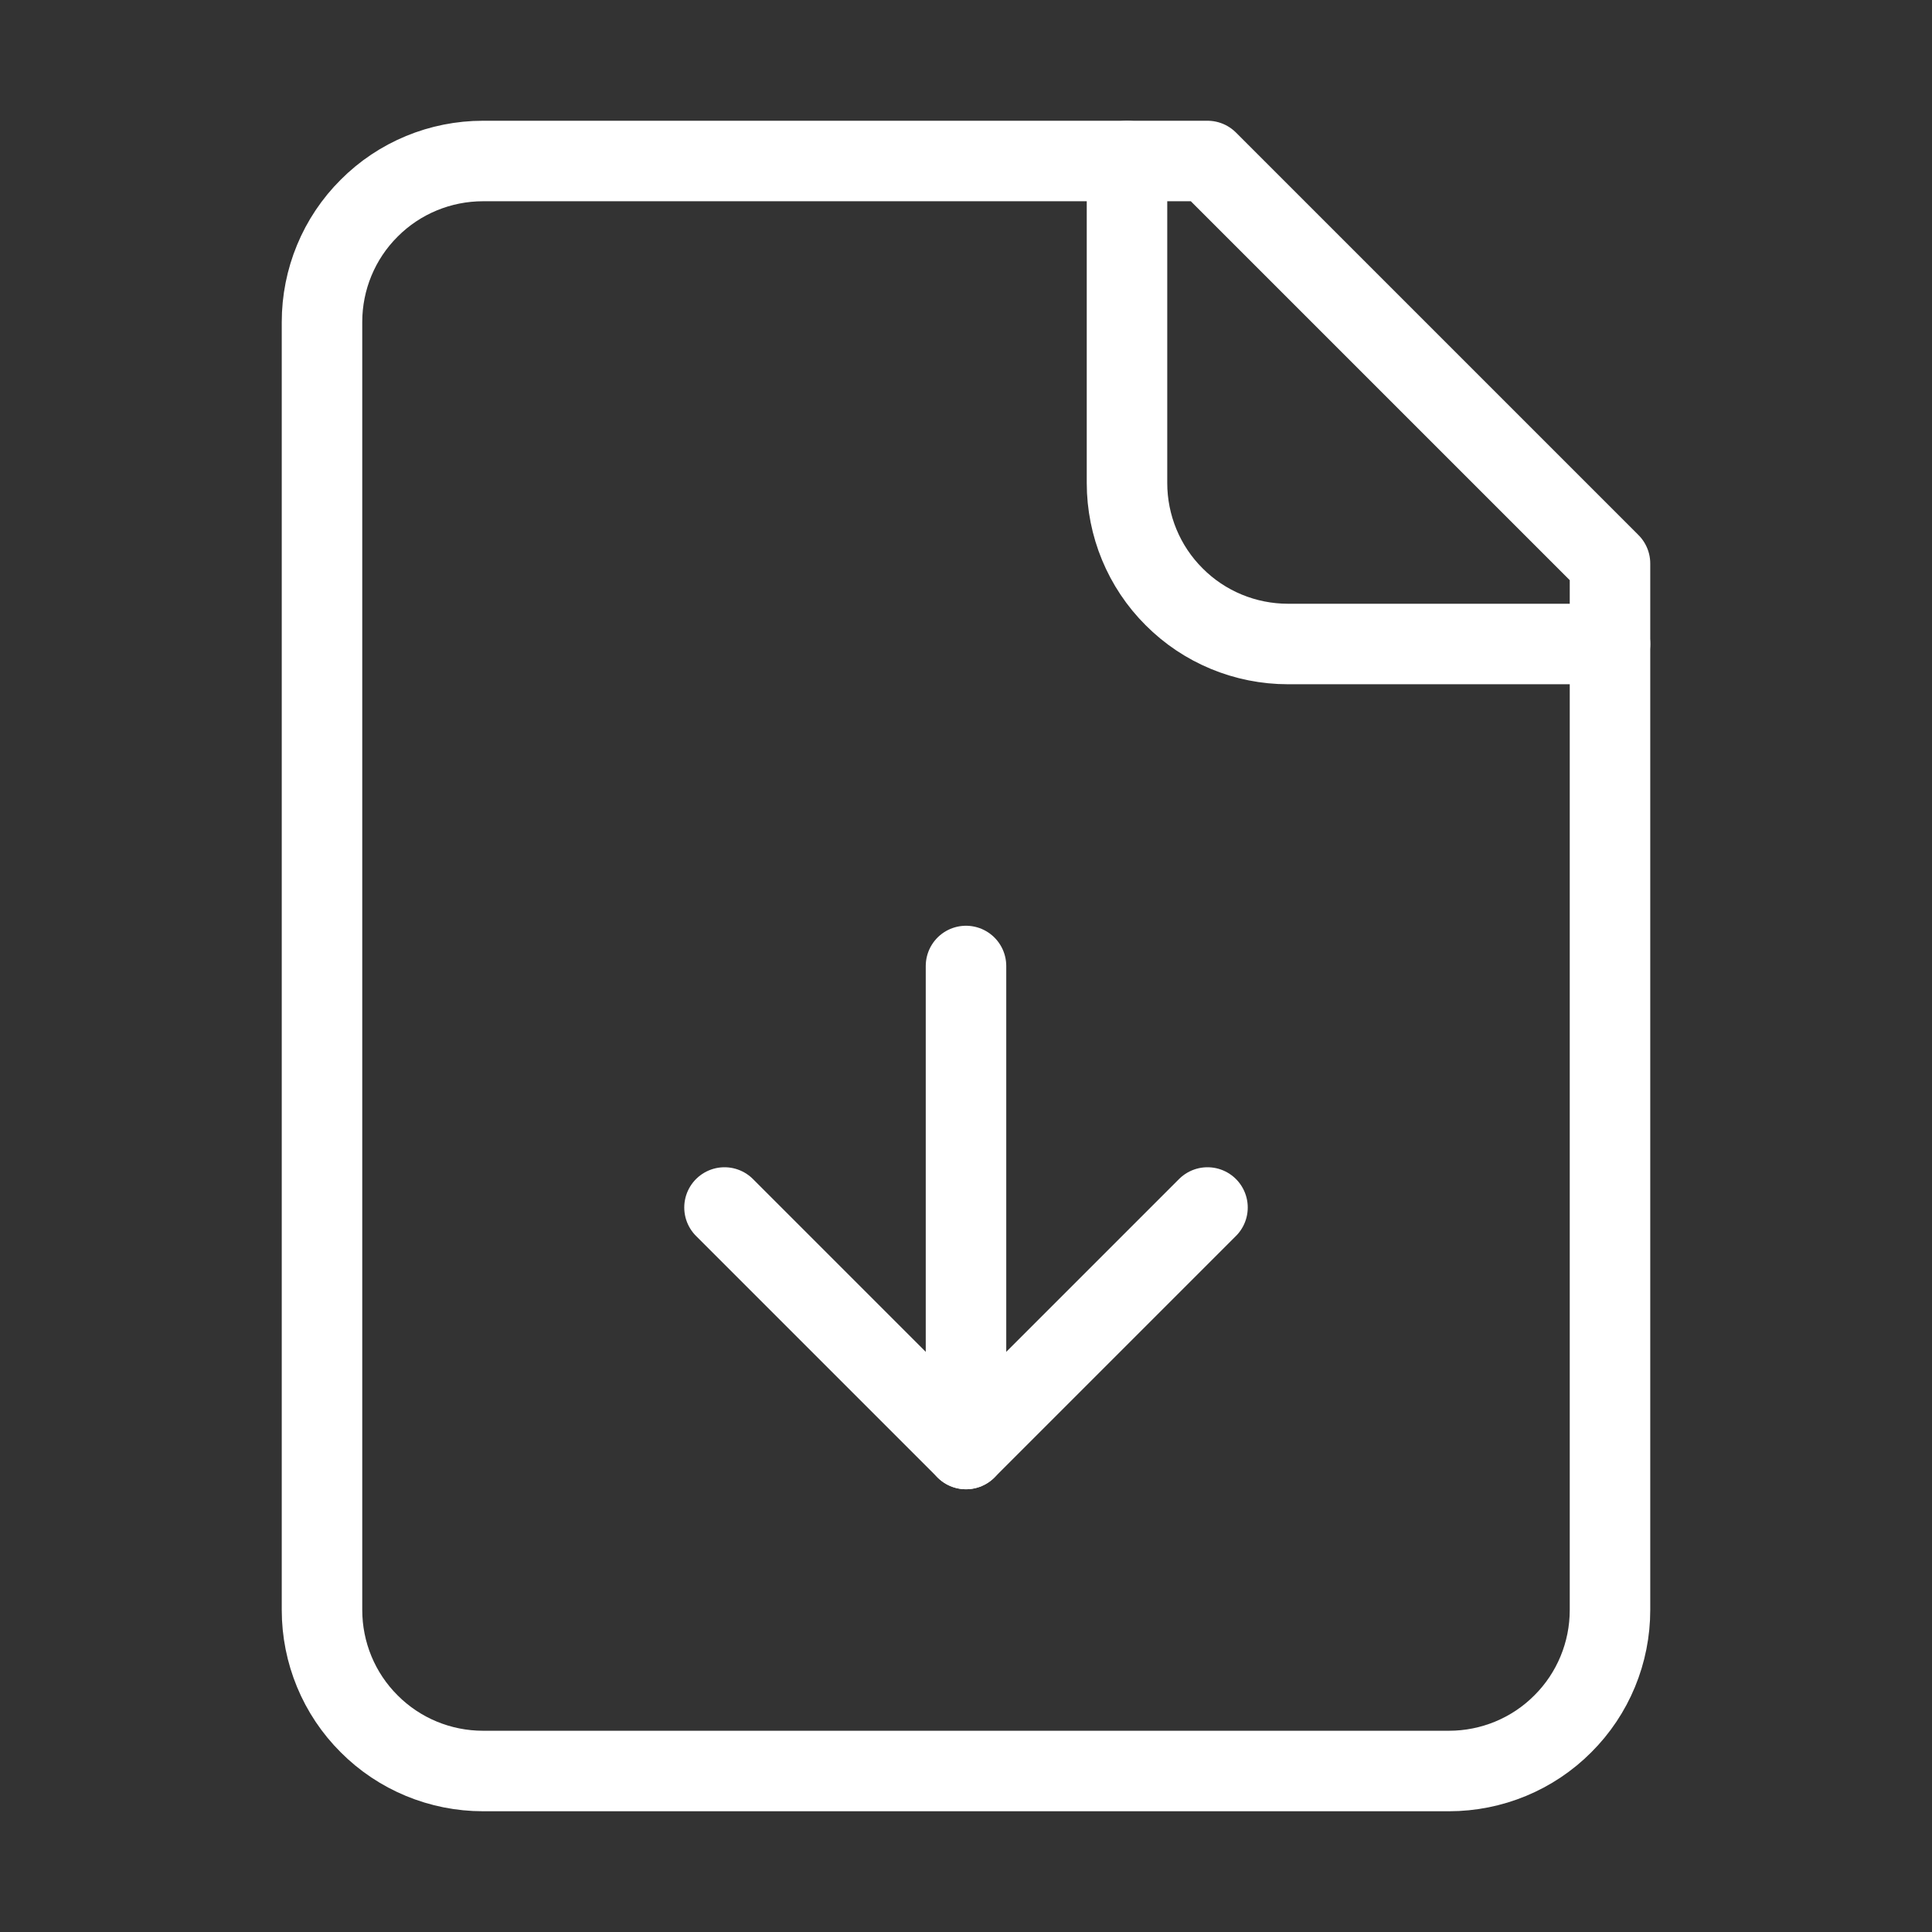
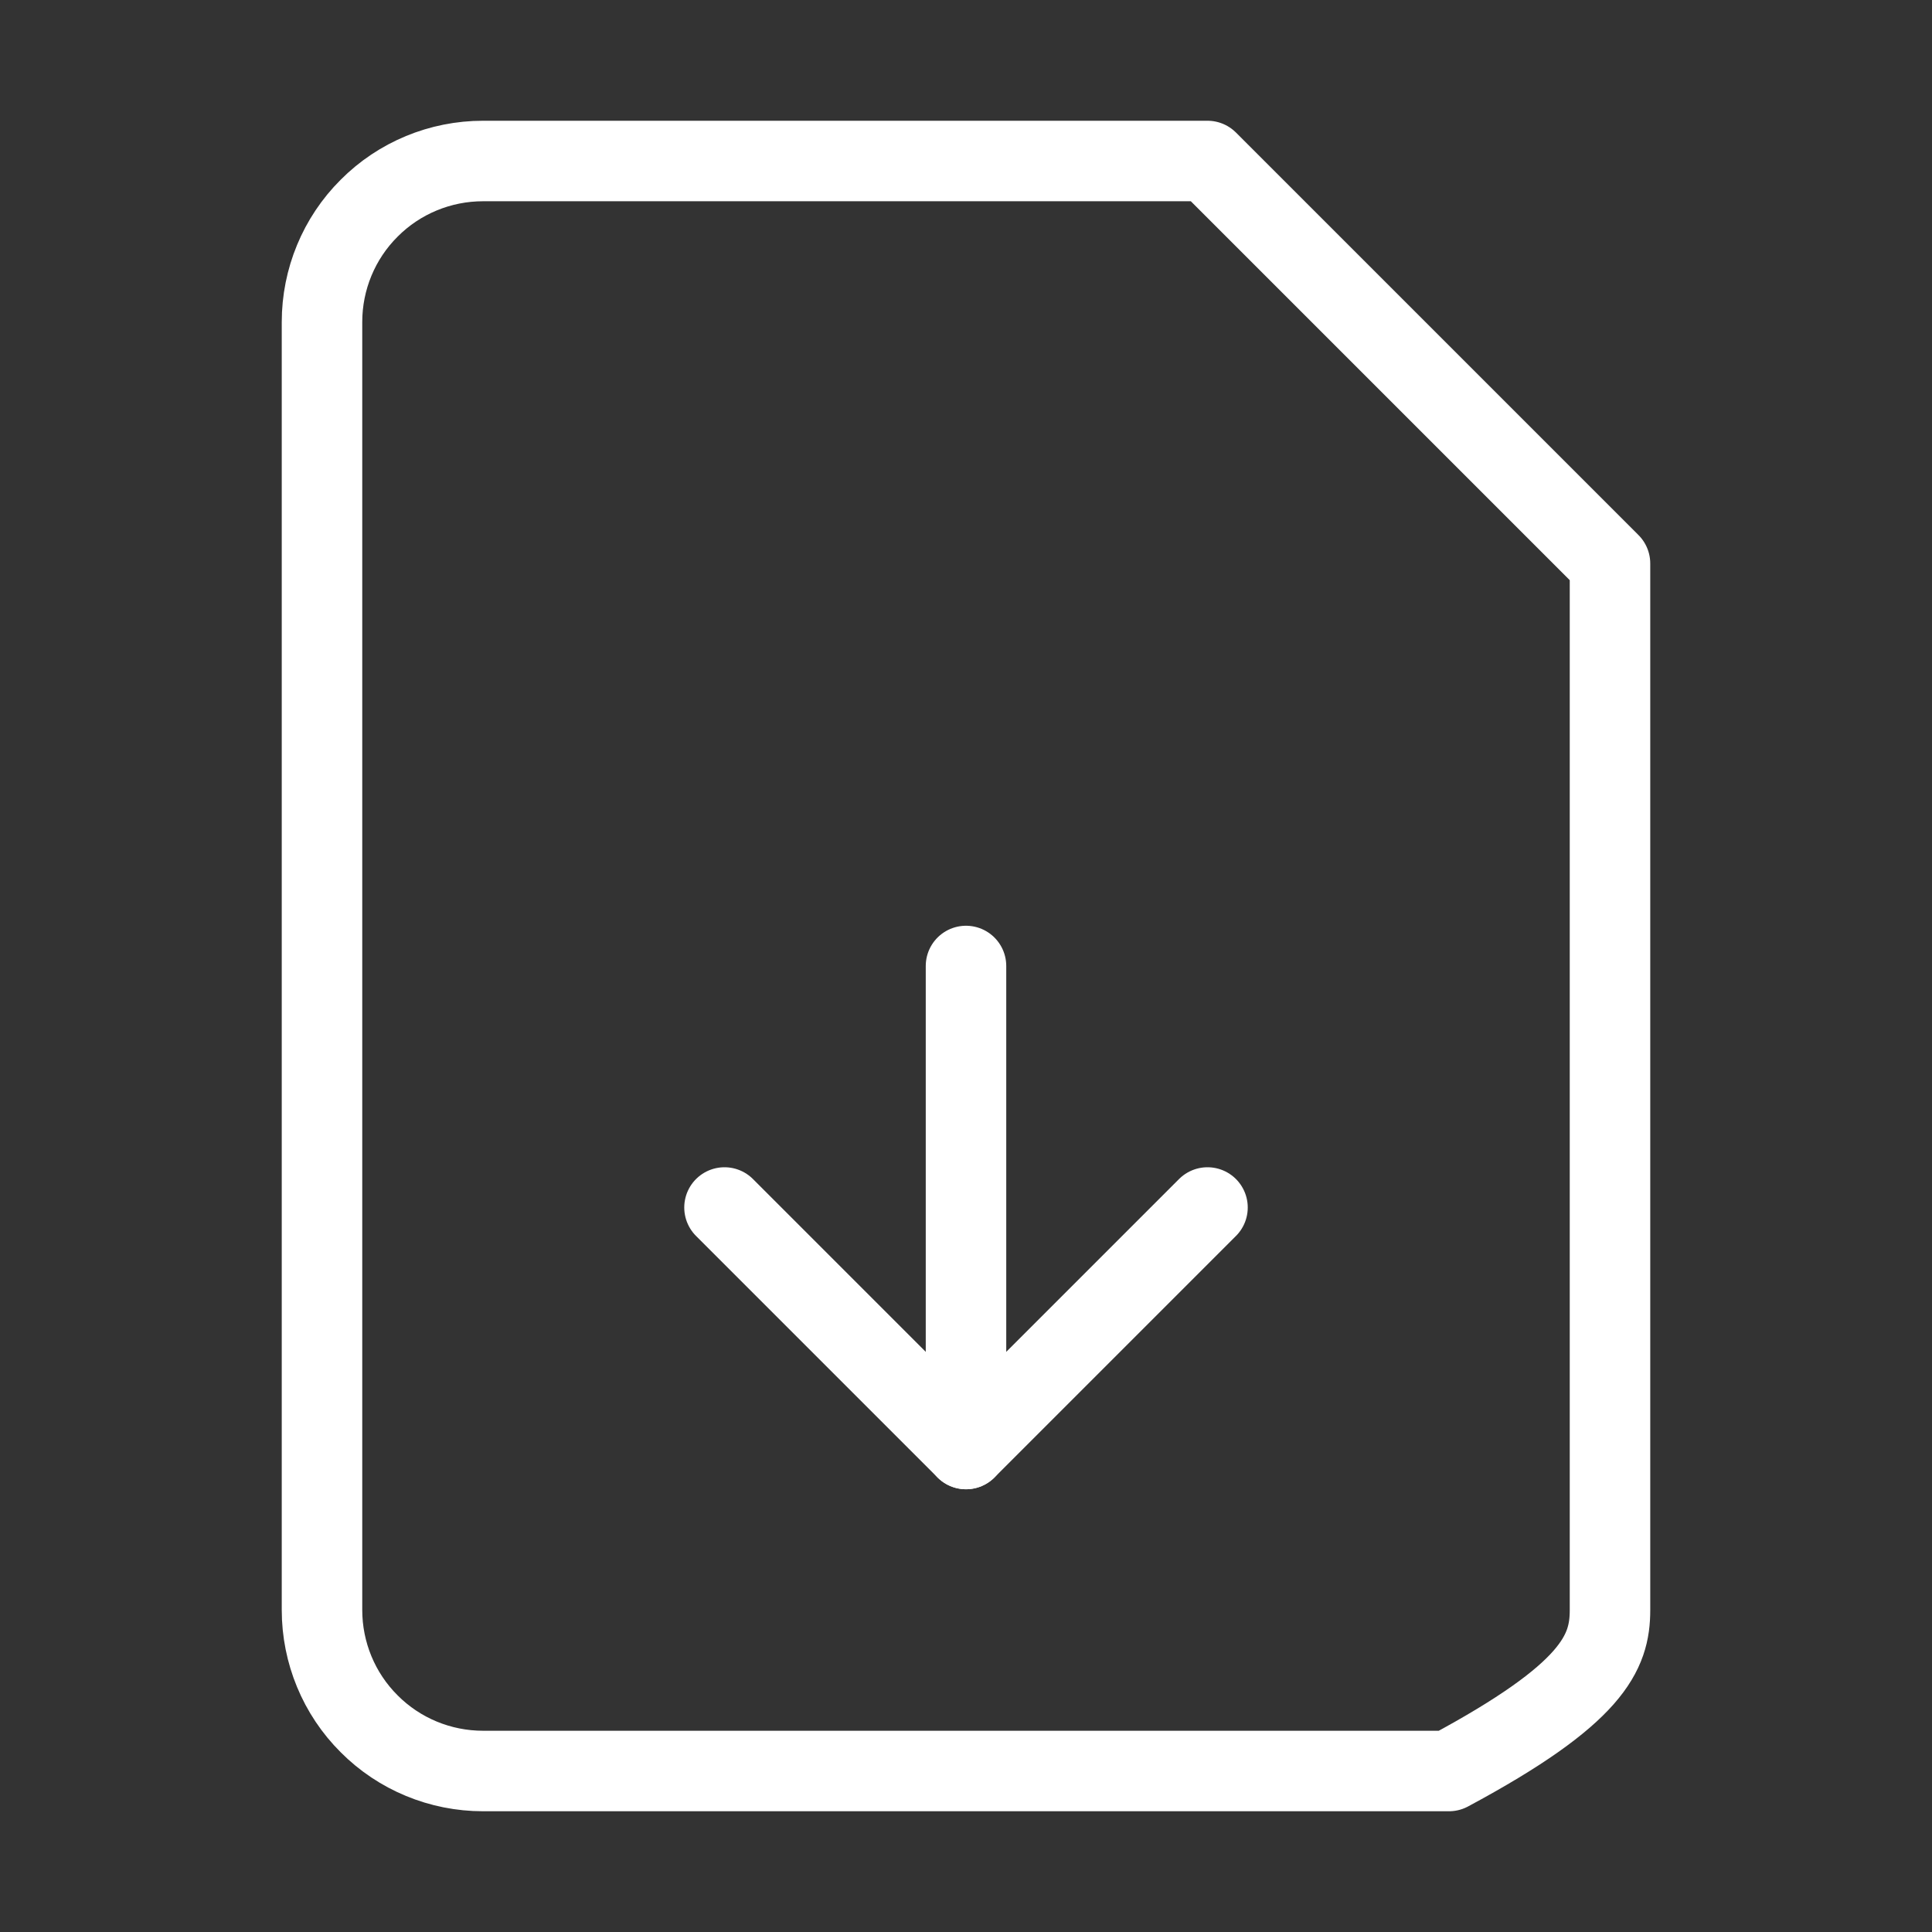
<svg xmlns="http://www.w3.org/2000/svg" width="12" height="12" viewBox="0 0 12 12" fill="none">
  <rect x="0" y="0" width="12" height="12" fill="#333333" stroke="none" />
-   <path d="M7.5 1H3C2.735 1 2.48 1.105 2.293 1.293C2.105 1.48 2 1.735 2 2V10C2 10.265 2.105 10.52 2.293 10.707C2.48 10.895 2.735 11 3 11H9C9.265 11 9.52 10.895 9.707 10.707C9.895 10.52 10 10.265 10 10V3.5L7.5 1Z" stroke="white" stroke-width="0.5" stroke-linecap="round" stroke-linejoin="round" />
-   <path d="M7 1V3C7 3.265 7.105 3.52 7.293 3.707C7.48 3.895 7.735 4 8 4H10" stroke="white" stroke-width="0.5" stroke-linecap="round" stroke-linejoin="round" />
+   <path d="M7.5 1H3C2.735 1 2.48 1.105 2.293 1.293C2.105 1.48 2 1.735 2 2V10C2 10.265 2.105 10.52 2.293 10.707C2.48 10.895 2.735 11 3 11H9C9.895 10.52 10 10.265 10 10V3.5L7.5 1Z" stroke="white" stroke-width="0.5" stroke-linecap="round" stroke-linejoin="round" />
  <path d="M6 9V6" stroke="white" stroke-width="0.5" stroke-linecap="round" stroke-linejoin="round" />
  <path d="M4.5 7.5L6 9L7.5 7.5" stroke="white" stroke-width="0.5" stroke-linecap="round" stroke-linejoin="round" />
</svg>